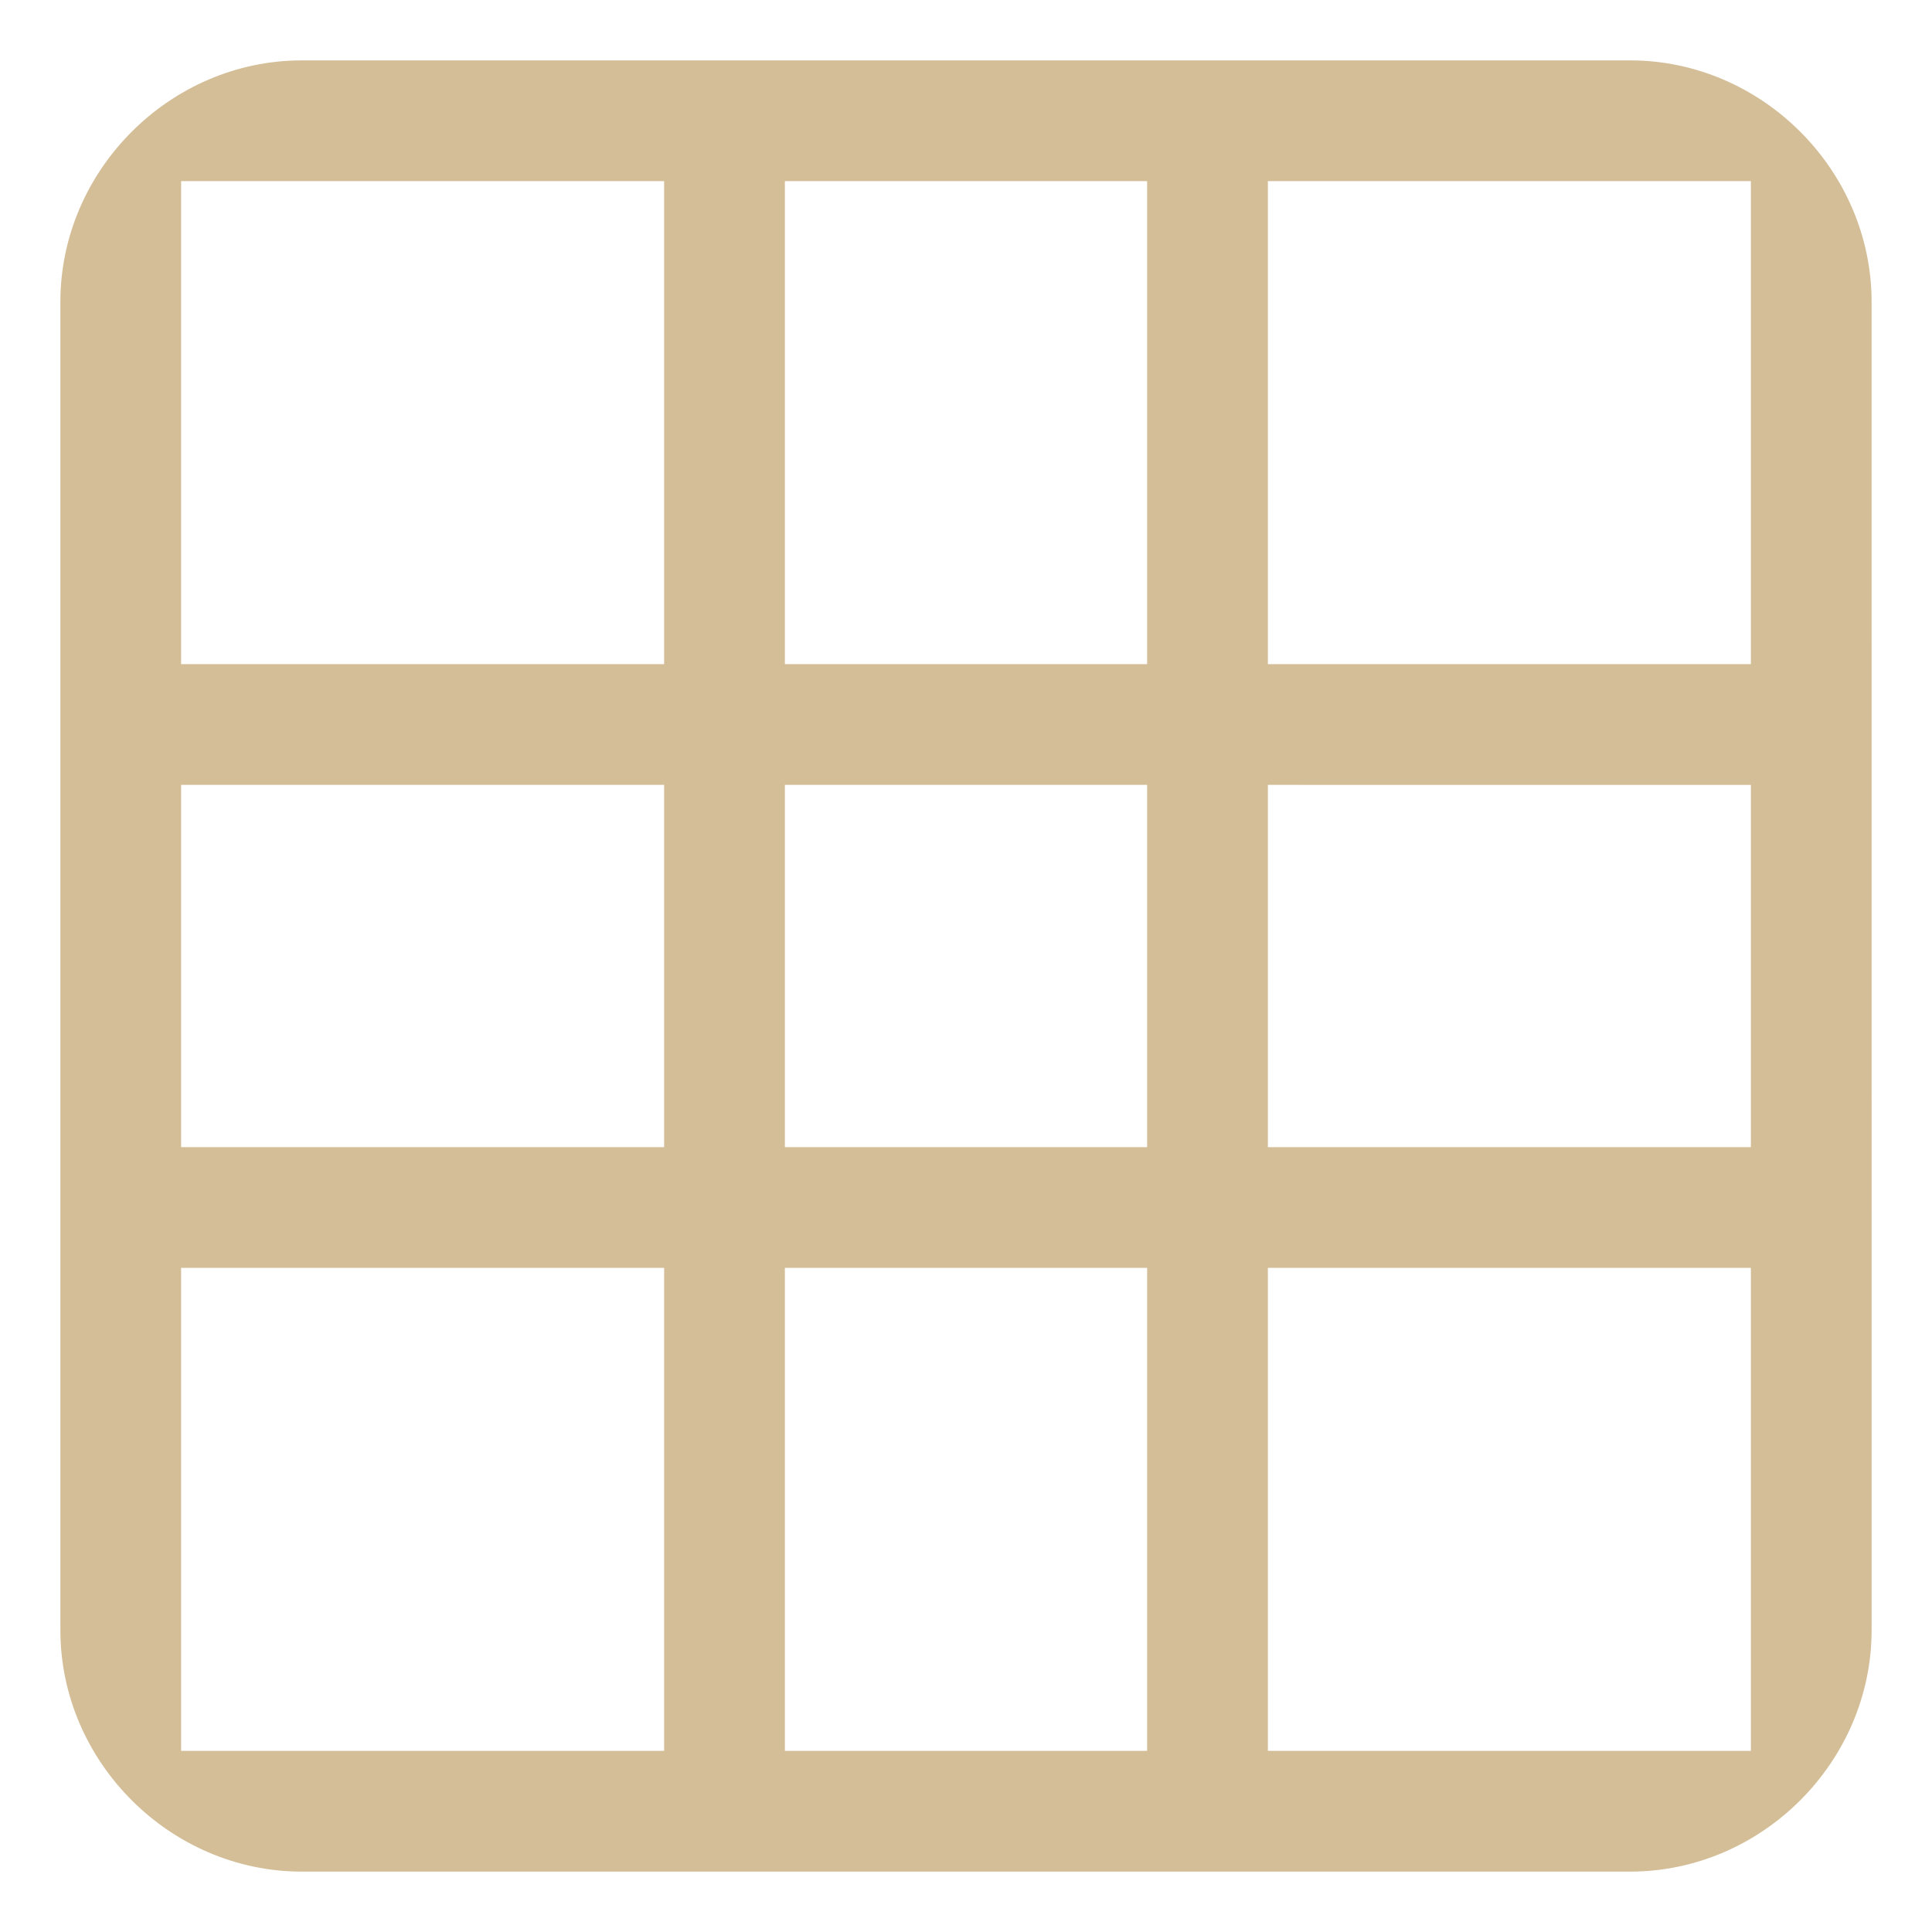
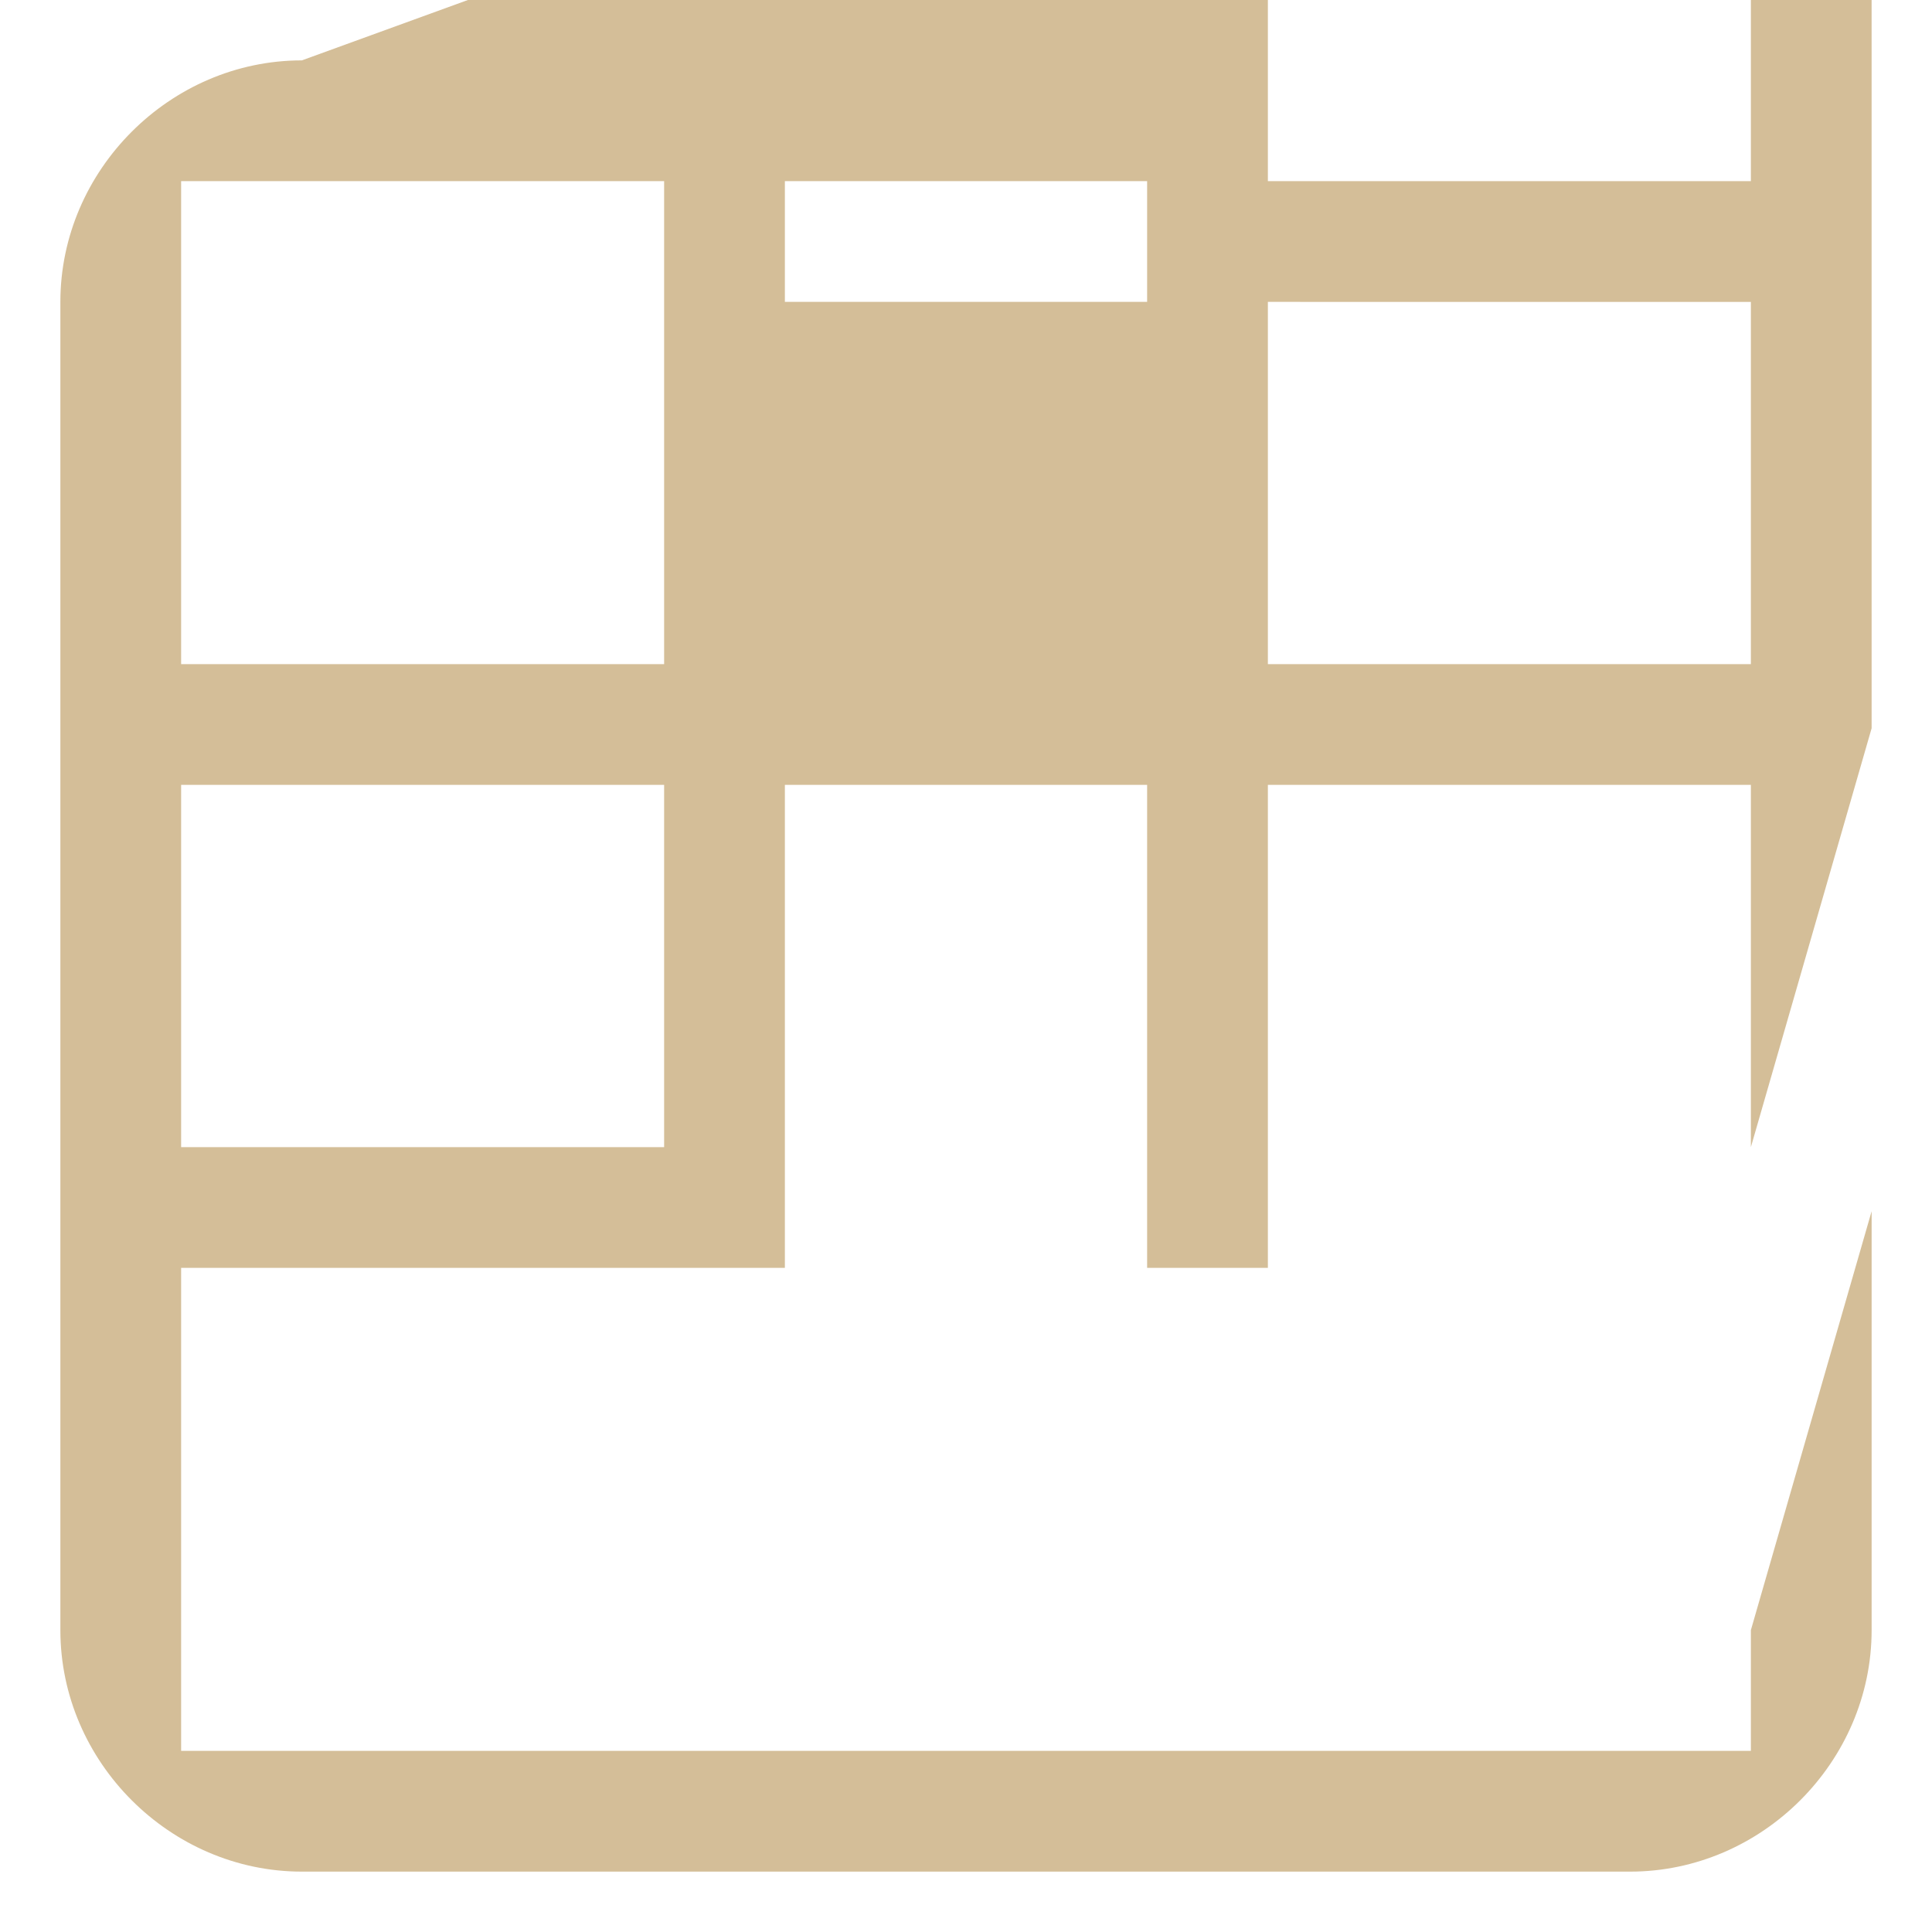
<svg xmlns="http://www.w3.org/2000/svg" width="16" height="16" version="1.1">
  <g>
    <g transform="translate(-303 -213.99)">
-       <path d="m 305.5,214.49 c -1.091,0 -2,0.909 -2,2 v 11 c 0,1.091 0.909,2 2,2 l 7.5,5e-5 1.5,-1 h -10 v -4 h 4 v 4 h 1 v -4 h 8 v -1 h -8 v -3 h 3 v 8 h 1 v -8 l 4,5e-5 v -1 l -4,-5e-5 v -4 h 4 v 4 8 l 1,-3.469 -2e-4,-7.531 c -3e-5,-1.091 -0.909,-2 -2,-2 z m -1,1 h 4 v 4 h -4 z m 5,0 h 3 v 4 h -3 z m -5,5 h 4 v 3 h -4 z m 14,3.531 -1,3.469 v 1 h -3 l -1.5,1 h 3.5 c 1.091,0 2,-0.909 2,-2 z" style="fill:#d4be98" />
+       <path d="m 305.5,214.49 c -1.091,0 -2,0.909 -2,2 v 11 c 0,1.091 0.909,2 2,2 l 7.5,5e-5 1.5,-1 h -10 v -4 h 4 h 1 v -4 h 8 v -1 h -8 v -3 h 3 v 8 h 1 v -8 l 4,5e-5 v -1 l -4,-5e-5 v -4 h 4 v 4 8 l 1,-3.469 -2e-4,-7.531 c -3e-5,-1.091 -0.909,-2 -2,-2 z m -1,1 h 4 v 4 h -4 z m 5,0 h 3 v 4 h -3 z m -5,5 h 4 v 3 h -4 z m 14,3.531 -1,3.469 v 1 h -3 l -1.5,1 h 3.5 c 1.091,0 2,-0.909 2,-2 z" style="fill:#d4be98" />
    </g>
  </g>
</svg>